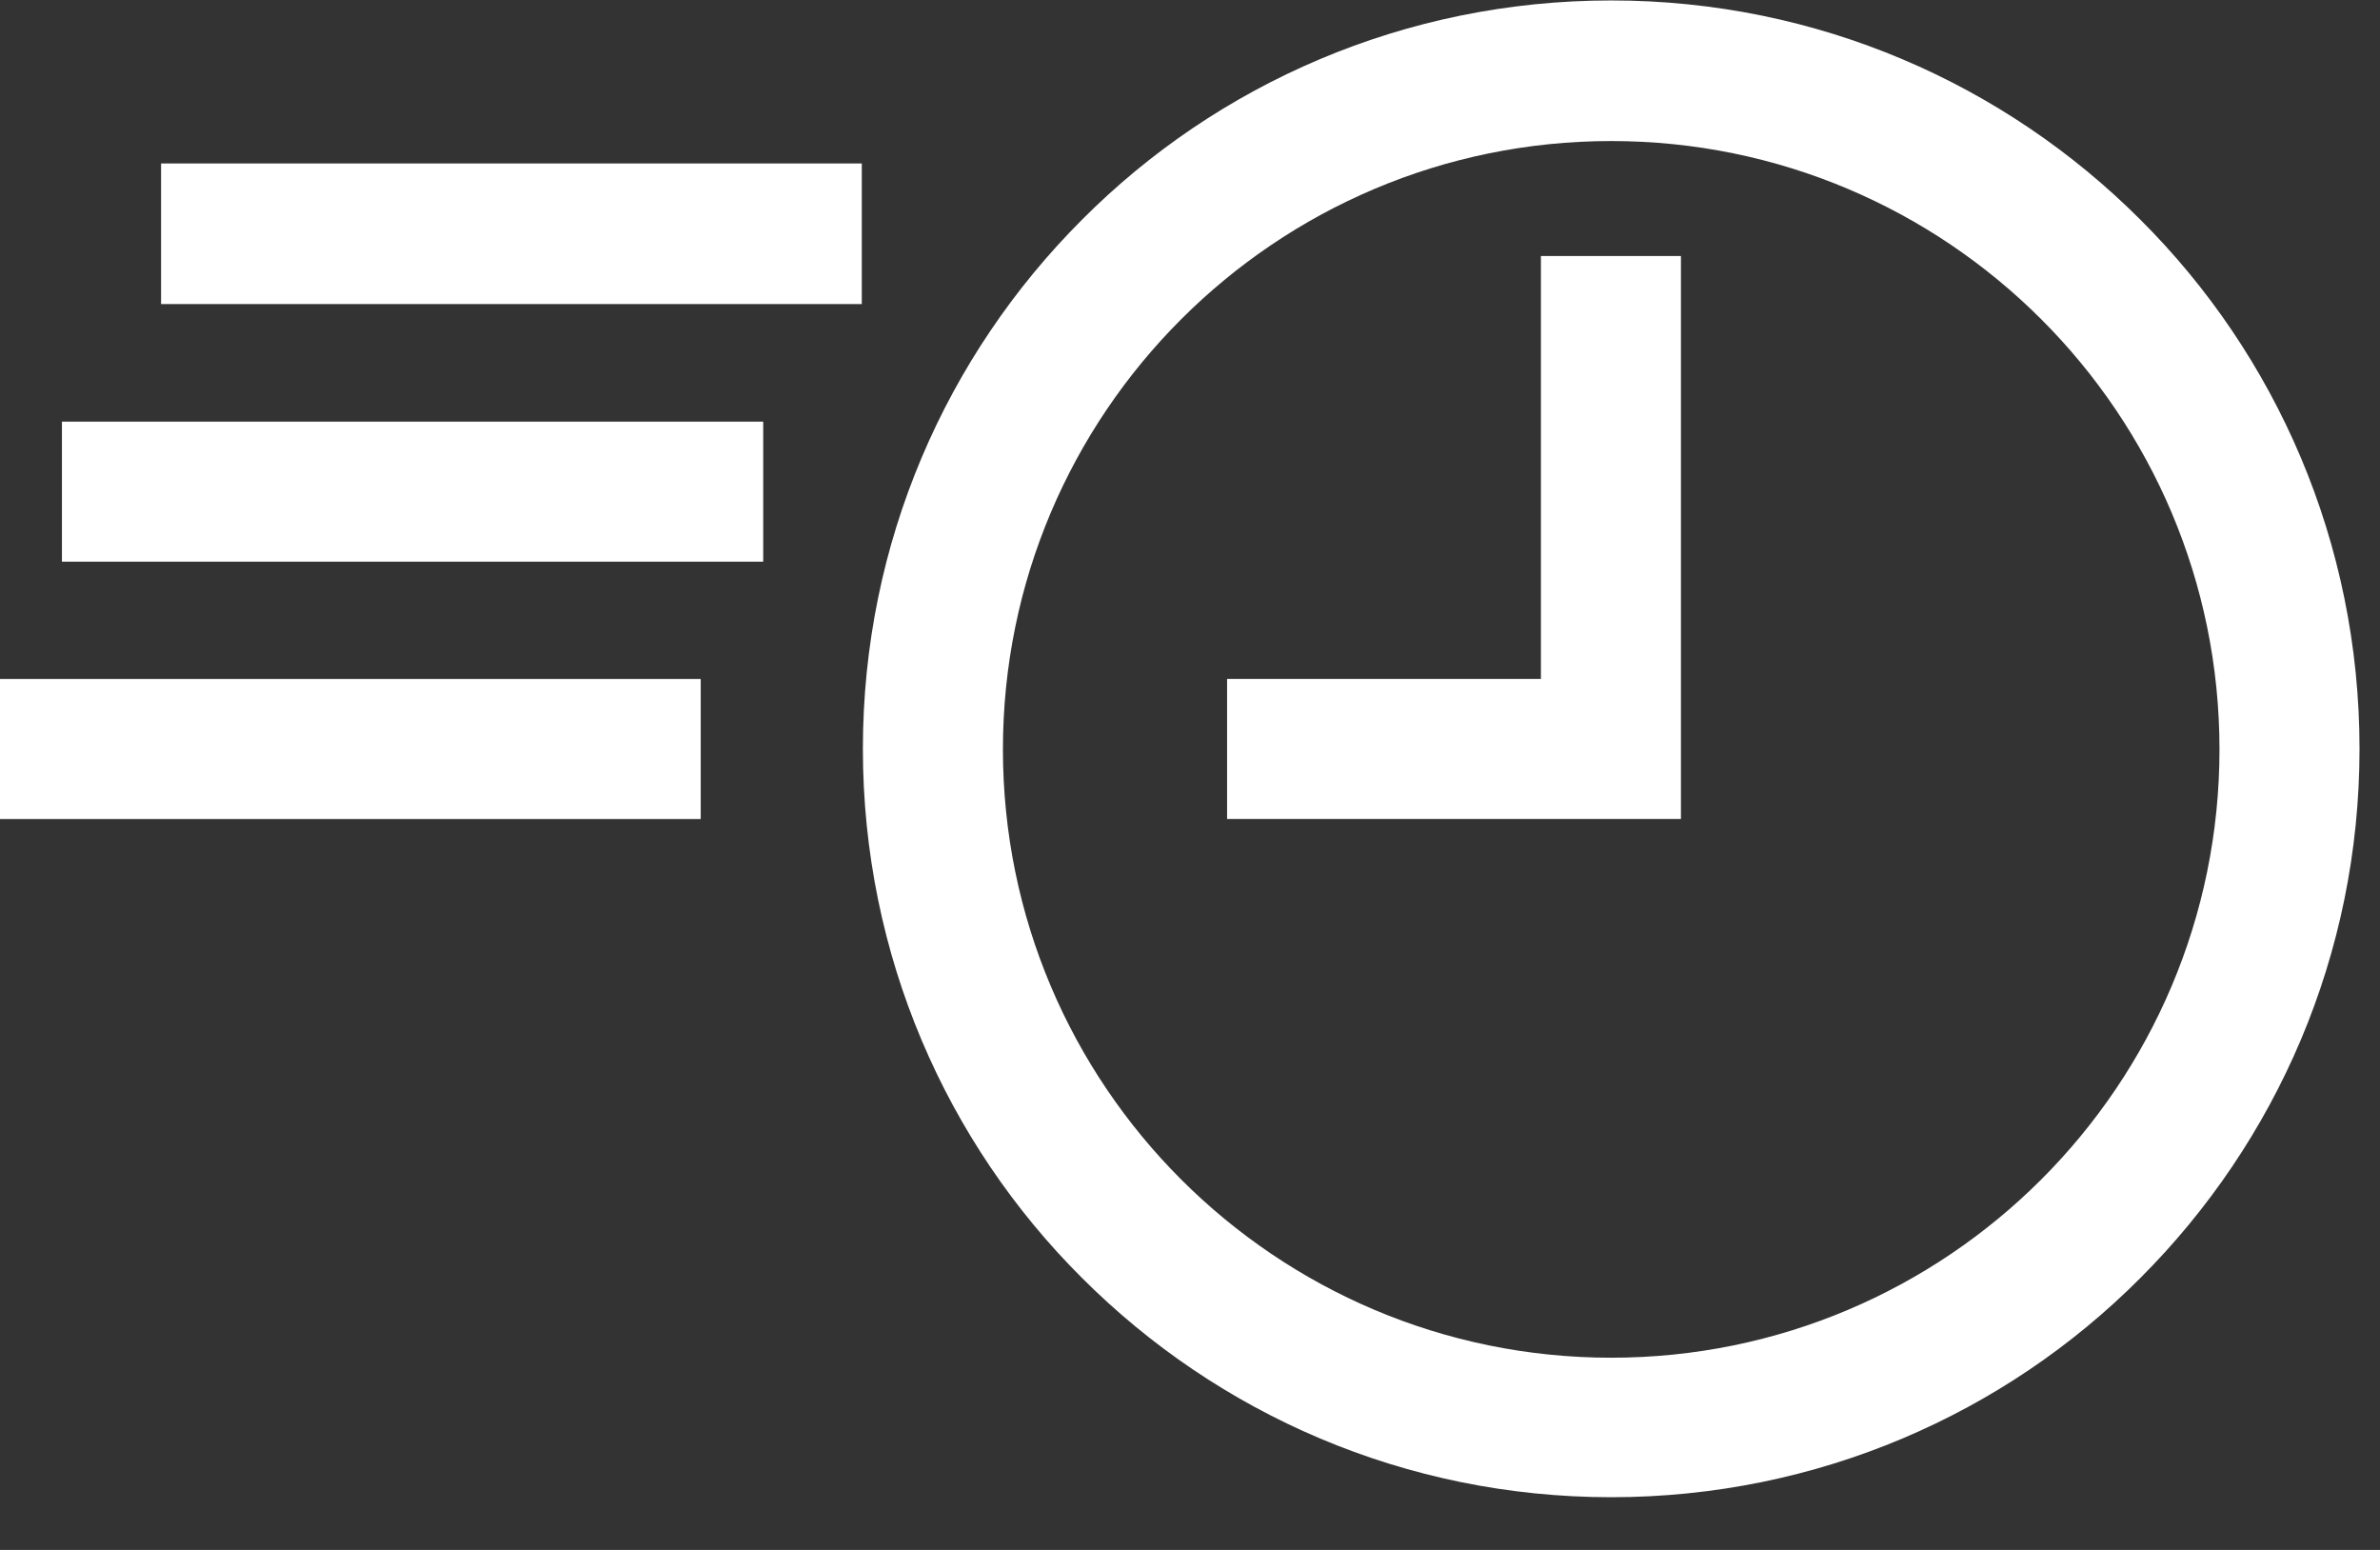
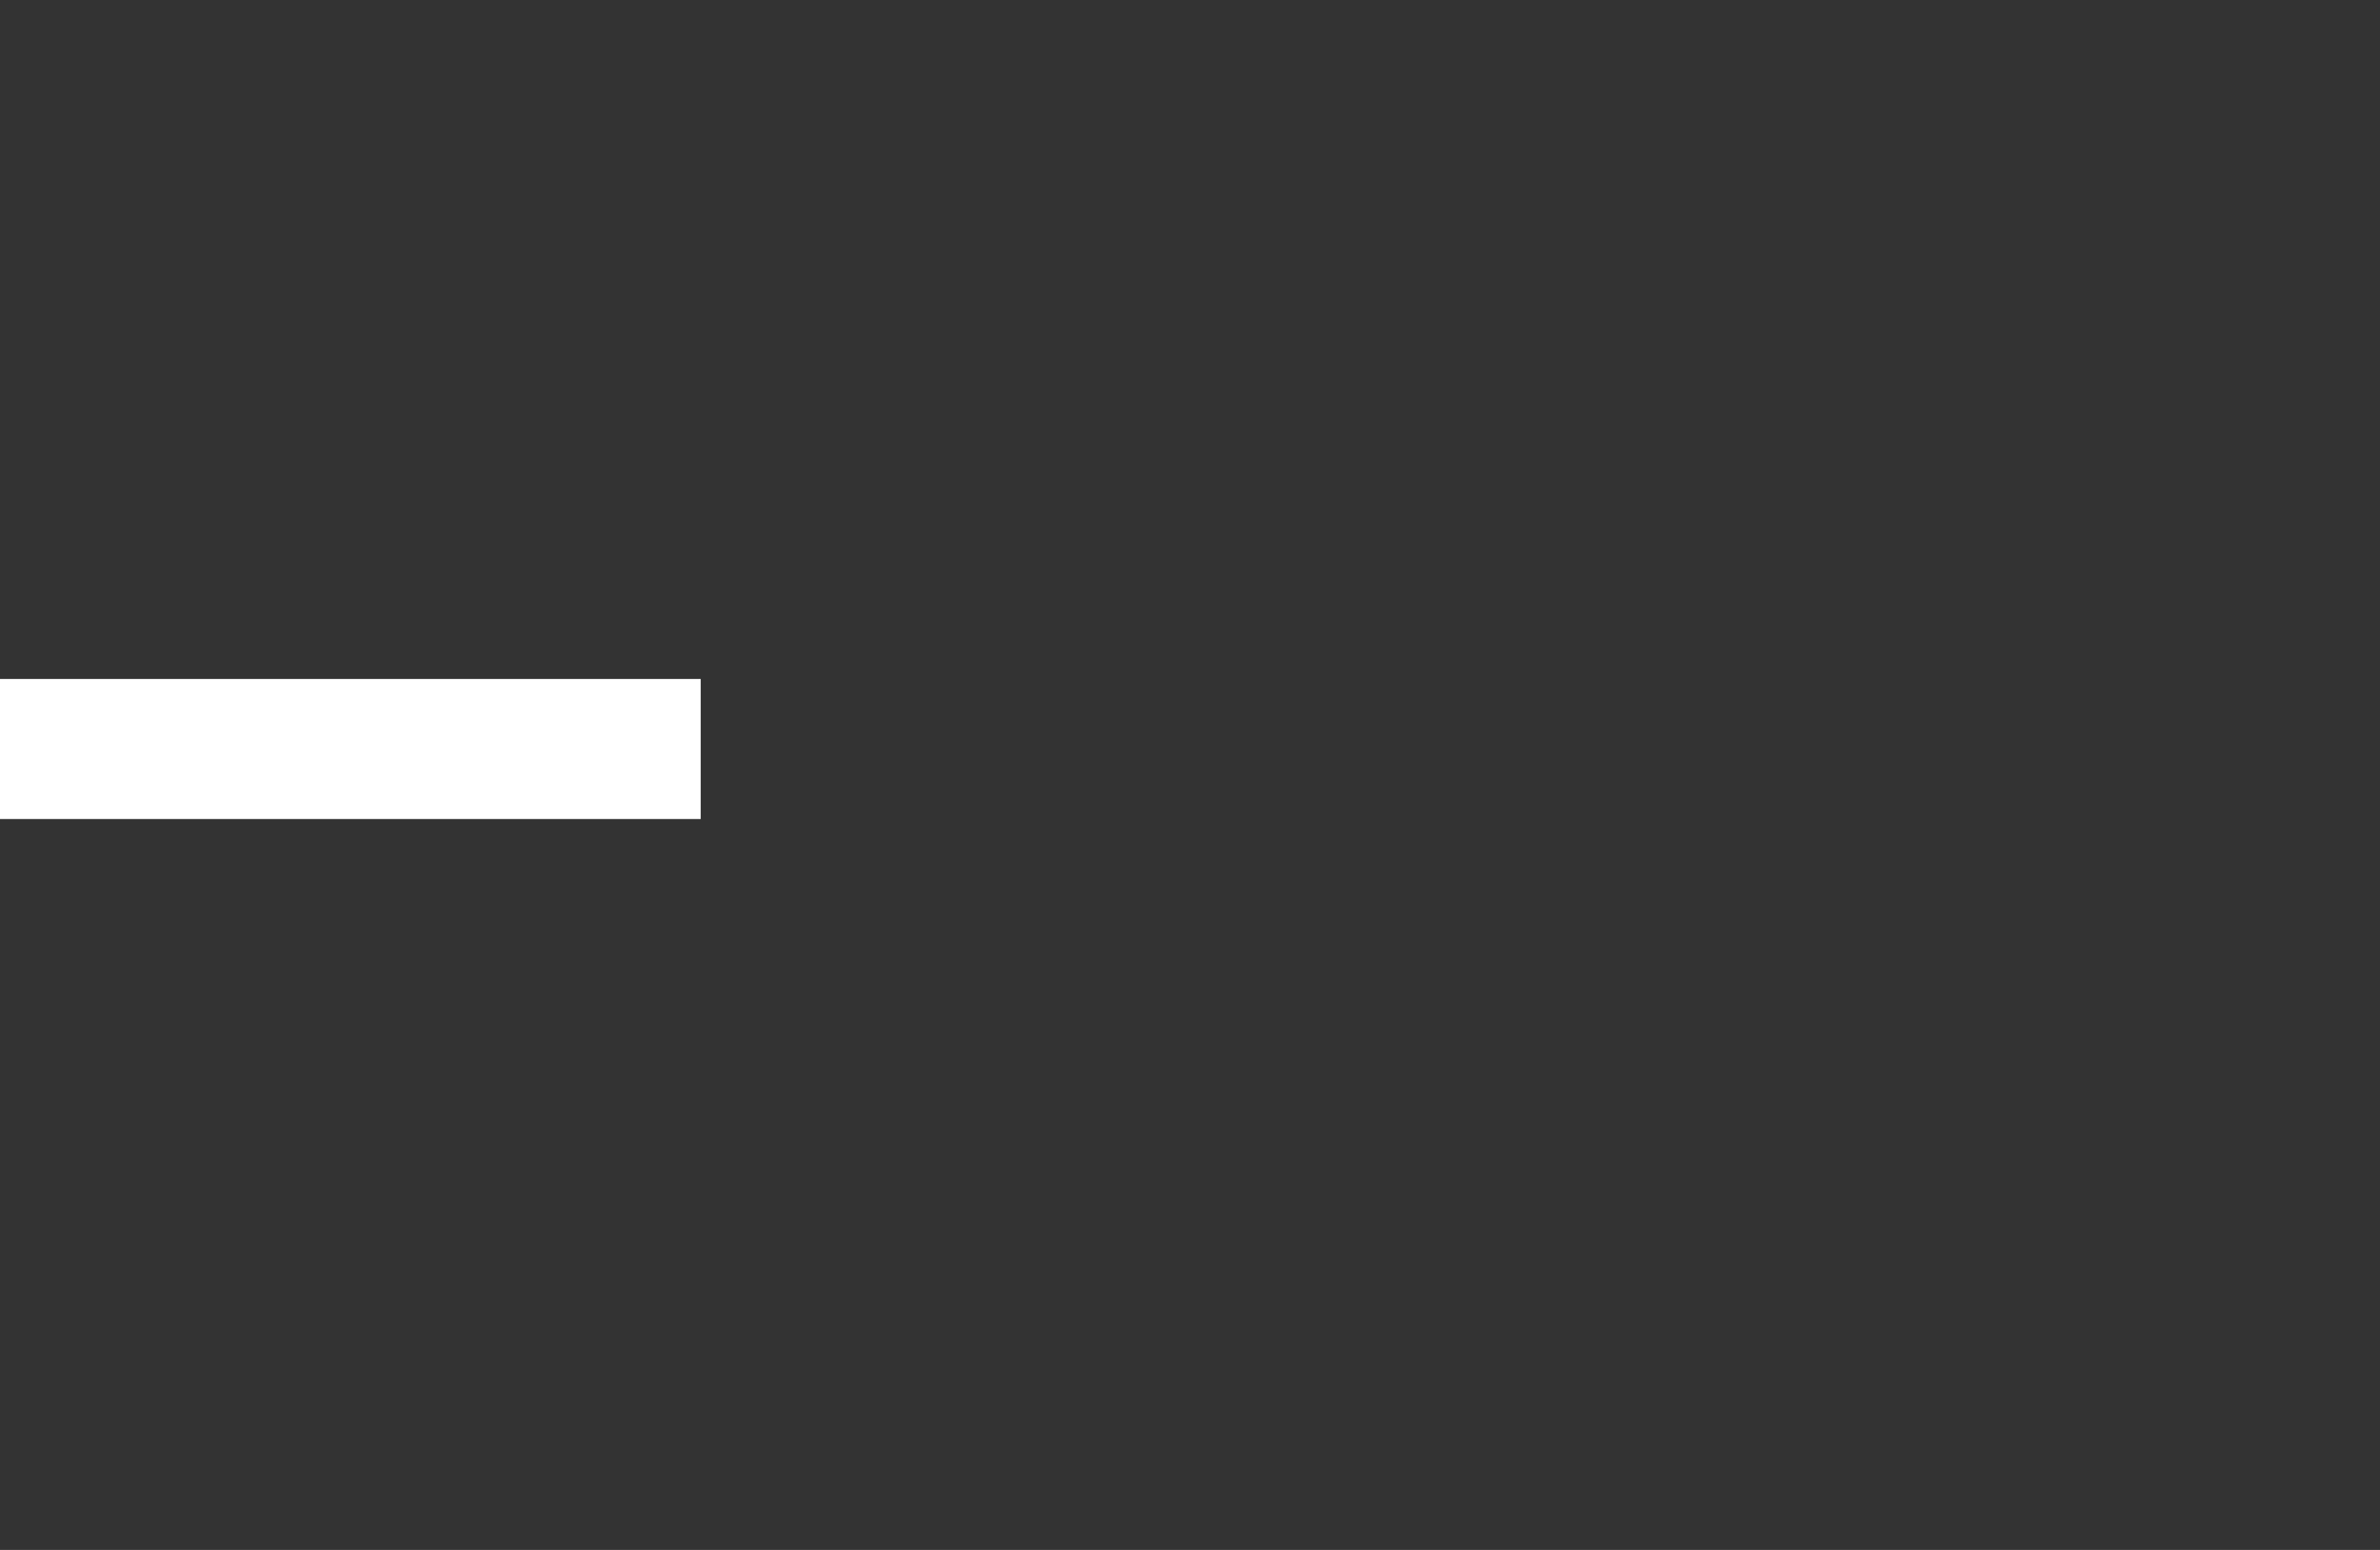
<svg xmlns="http://www.w3.org/2000/svg" width="43" height="28" viewBox="0 0 43 28" fill="none">
  <rect x="0" y="0" width="43" height="28" fill="#333333" stroke="none" />
  <g clip-path="url(#clip0_5428_45601)">
    <path fill-rule="evenodd" clip-rule="evenodd" d="M12.66 14.796H0V12.266H12.66V14.796Z" fill="white" />
-     <path fill-rule="evenodd" clip-rule="evenodd" d="M15.57 5.493H2.91V2.953H15.57V5.493Z" fill="white" />
-     <path fill-rule="evenodd" clip-rule="evenodd" d="M13.789 10.147H1.119V7.617H13.789V10.147Z" fill="white" />
-     <path fill-rule="evenodd" clip-rule="evenodd" d="M30.37 4.625H27.84V12.265H22.17V14.795H30.37V4.625Z" fill="white" />
-     <path fill-rule="evenodd" clip-rule="evenodd" d="M38.67 3.968C36.22 1.518 32.84 0.008 29.11 0.008C25.38 0.008 21.99 1.518 19.55 3.968C17.1 6.418 15.59 9.798 15.59 13.528C15.59 17.258 17.1 20.648 19.55 23.088C22 25.538 25.38 27.048 29.11 27.048C32.84 27.048 36.23 25.538 38.67 23.088C41.12 20.638 42.63 17.258 42.63 13.528C42.63 9.798 41.12 6.408 38.67 3.968ZM36.88 21.308C34.89 23.298 32.14 24.528 29.11 24.528C26.08 24.528 23.33 23.298 21.34 21.308C19.35 19.318 18.12 16.568 18.12 13.538C18.12 10.508 19.35 7.758 21.34 5.768C23.33 3.778 26.08 2.548 29.11 2.548C32.14 2.548 34.89 3.778 36.88 5.768C38.87 7.758 40.1 10.508 40.1 13.538C40.1 16.568 38.87 19.318 36.88 21.308Z" fill="white" />
  </g>
  <defs>
    <clipPath id="clip0_5428_45601">
      <rect width="42.63" height="27.05" fill="white" transform="translate(0 0.008)" />
    </clipPath>
  </defs>
</svg>